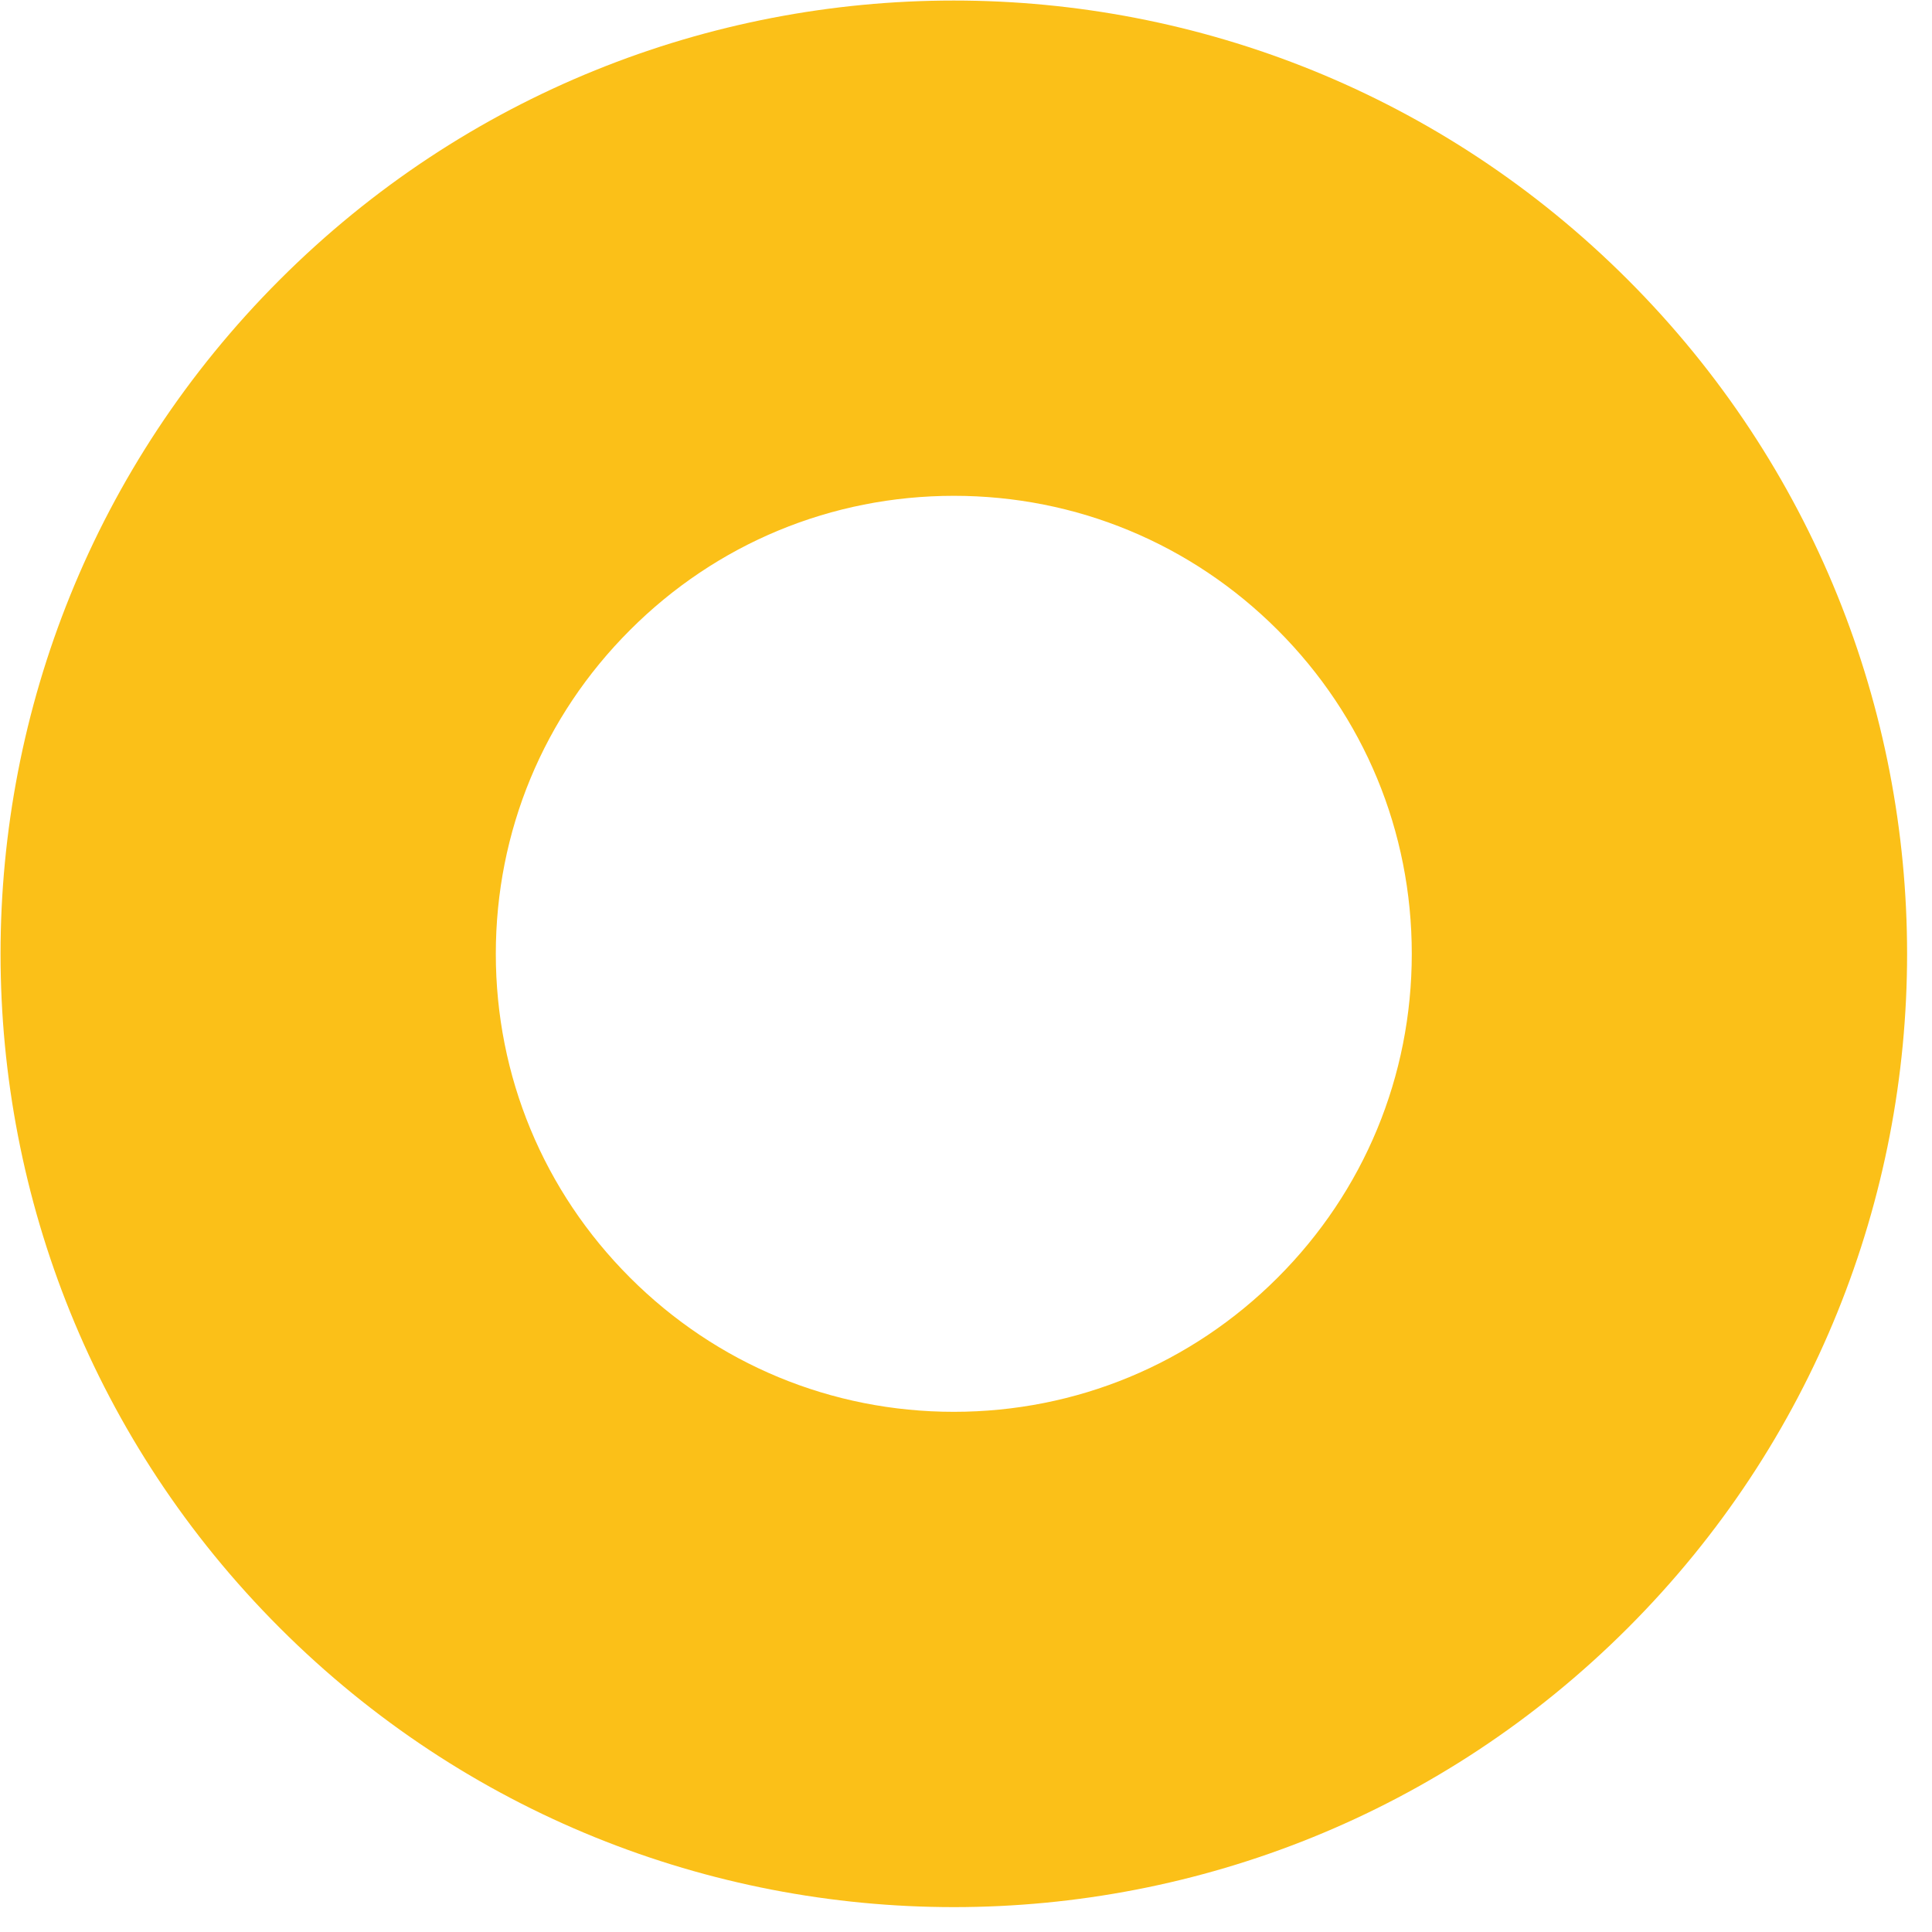
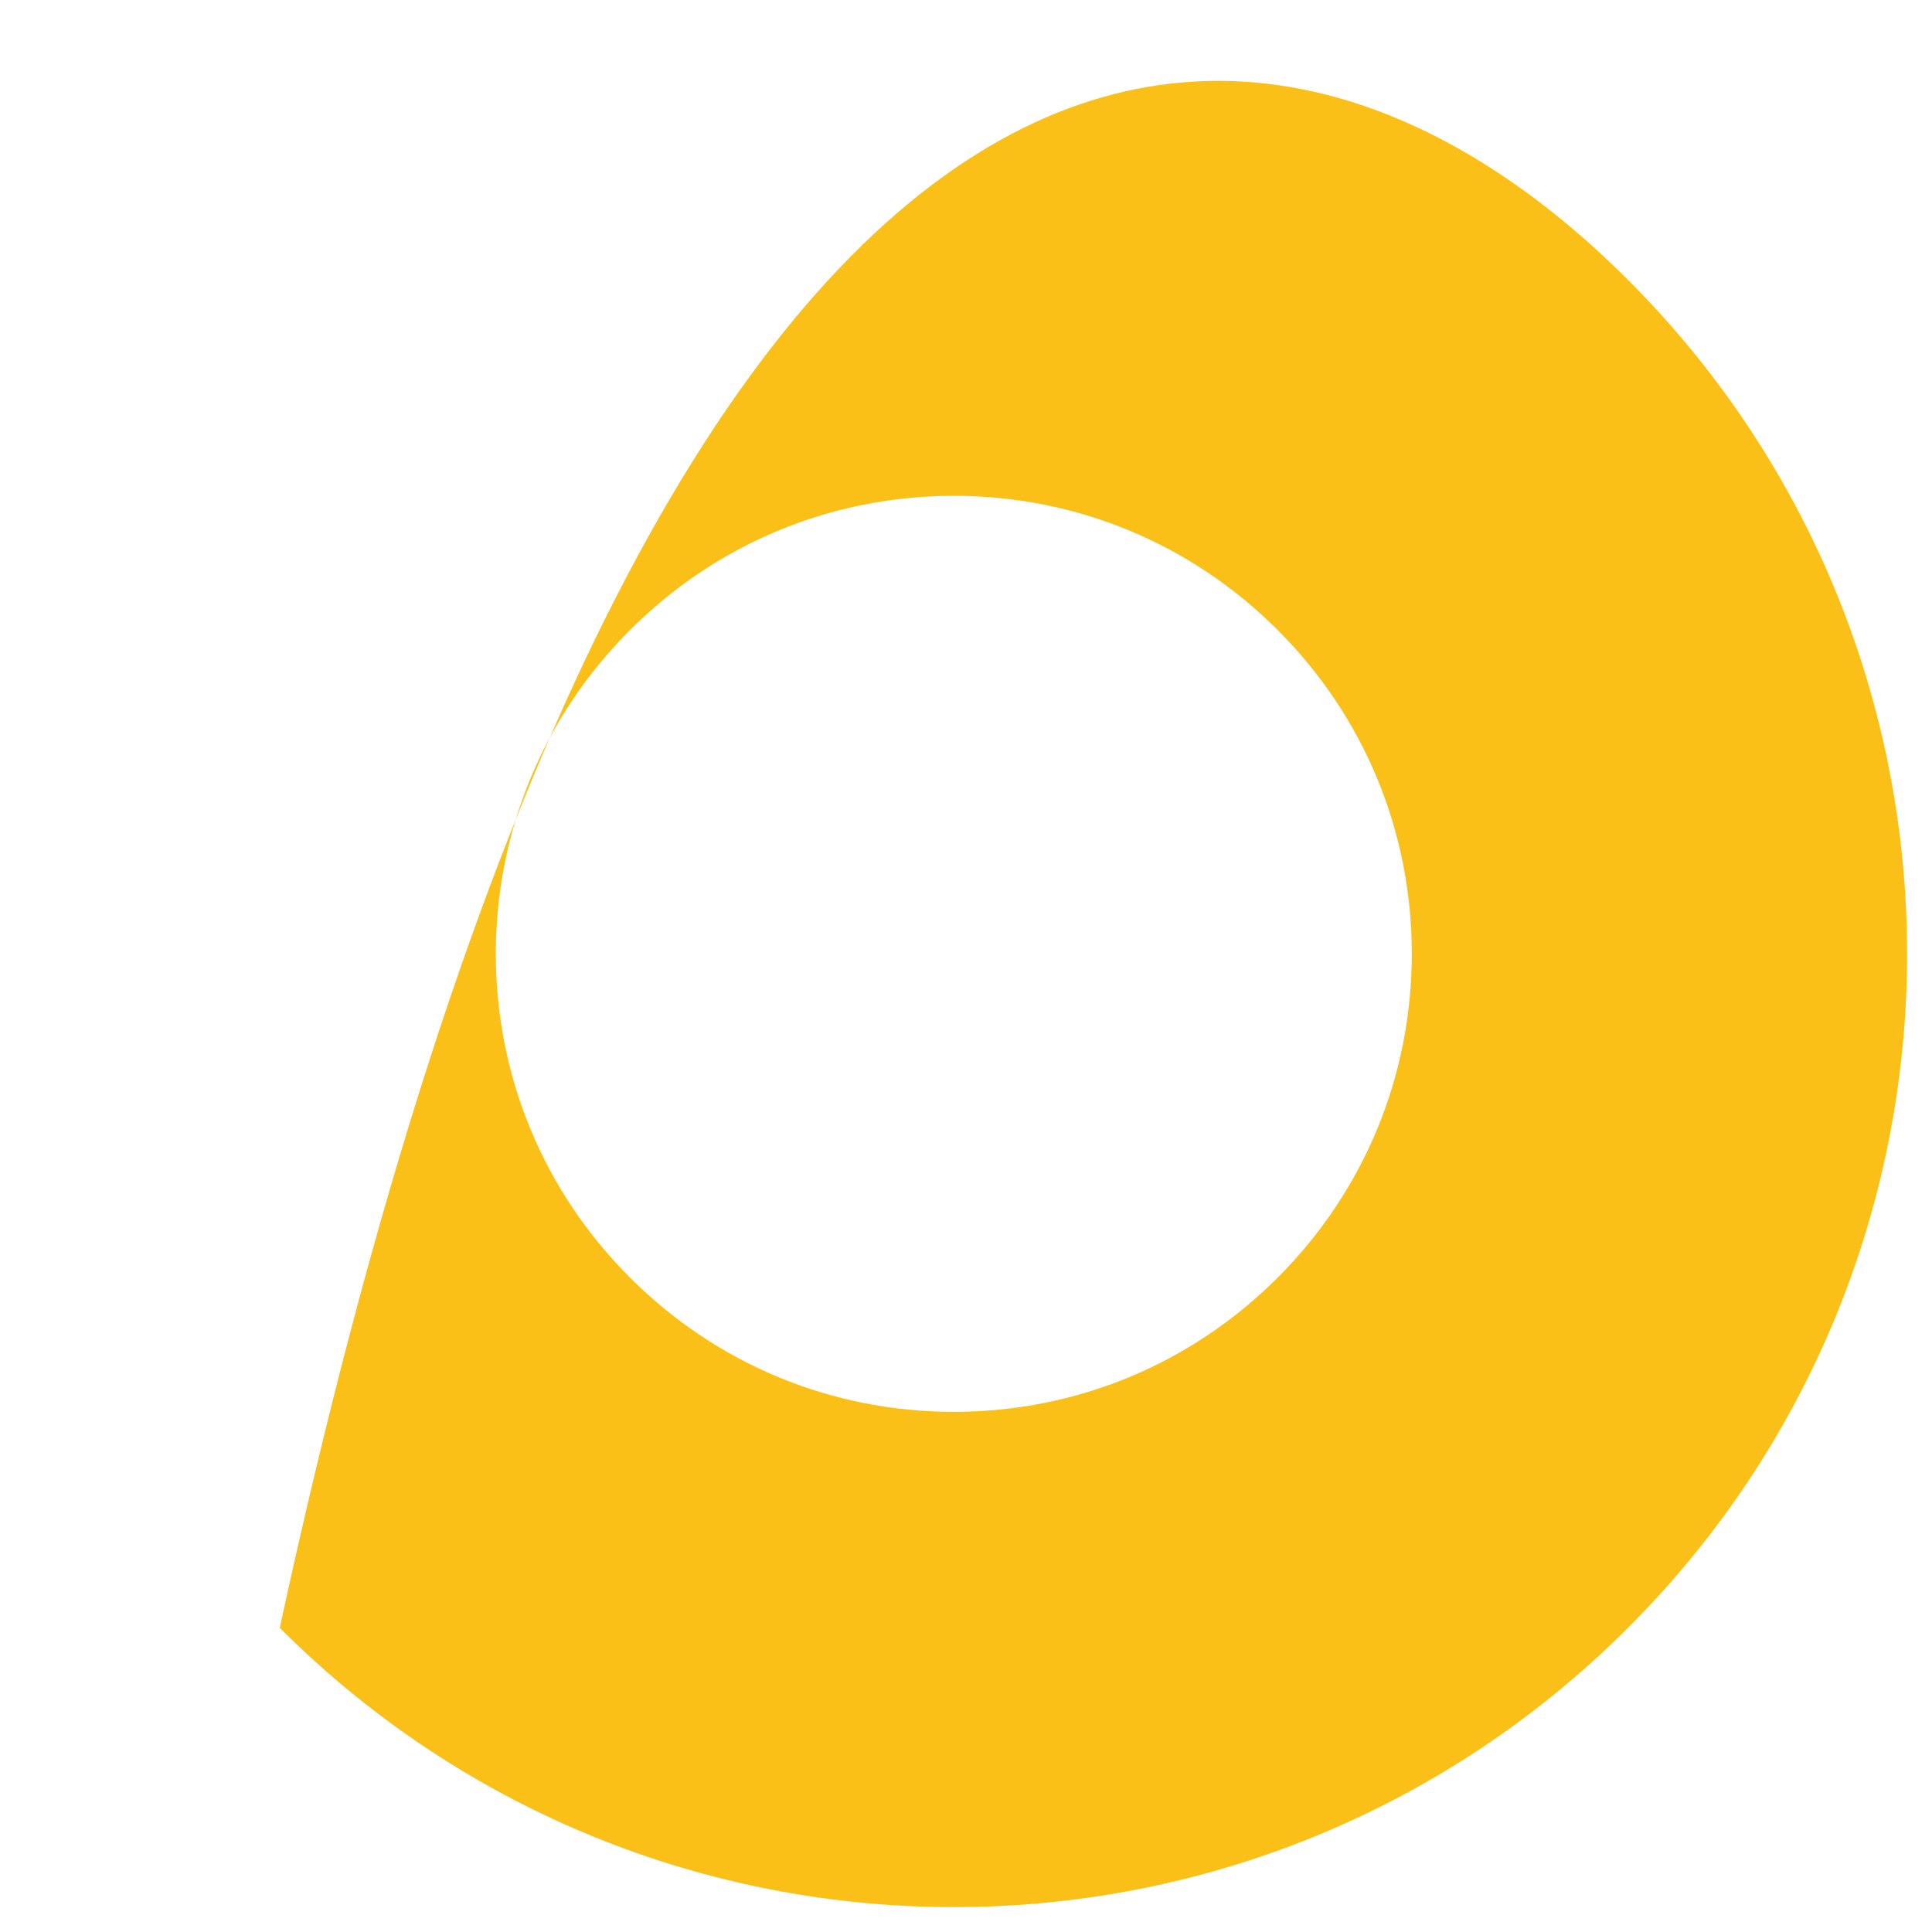
<svg xmlns="http://www.w3.org/2000/svg" width="49" height="49" viewBox="0 0 49 49" fill="none">
-   <path d="M41.286 7.095C50.729 16.538 50.729 31.845 41.287 41.287C31.846 50.73 16.537 50.73 7.095 41.286C-2.346 31.845 -2.347 16.537 7.095 7.095C16.537 -2.347 31.845 -2.347 41.286 7.095ZM32.404 32.404C34.598 30.211 35.806 27.294 35.806 24.191C35.807 21.088 34.598 18.172 32.404 15.978C30.21 13.785 27.294 12.575 24.192 12.575C21.088 12.576 18.172 13.784 15.979 15.979C13.784 18.172 12.575 21.089 12.575 24.191C12.575 27.294 13.785 30.21 15.978 32.403C18.172 34.597 21.088 35.807 24.191 35.807C27.294 35.807 30.21 34.598 32.404 32.404Z" fill="#FBC018" />
+   <path d="M41.286 7.095C50.729 16.538 50.729 31.845 41.287 41.287C31.846 50.73 16.537 50.73 7.095 41.286C16.537 -2.347 31.845 -2.347 41.286 7.095ZM32.404 32.404C34.598 30.211 35.806 27.294 35.806 24.191C35.807 21.088 34.598 18.172 32.404 15.978C30.21 13.785 27.294 12.575 24.192 12.575C21.088 12.576 18.172 13.784 15.979 15.979C13.784 18.172 12.575 21.089 12.575 24.191C12.575 27.294 13.785 30.21 15.978 32.403C18.172 34.597 21.088 35.807 24.191 35.807C27.294 35.807 30.21 34.598 32.404 32.404Z" fill="#FBC018" />
</svg>